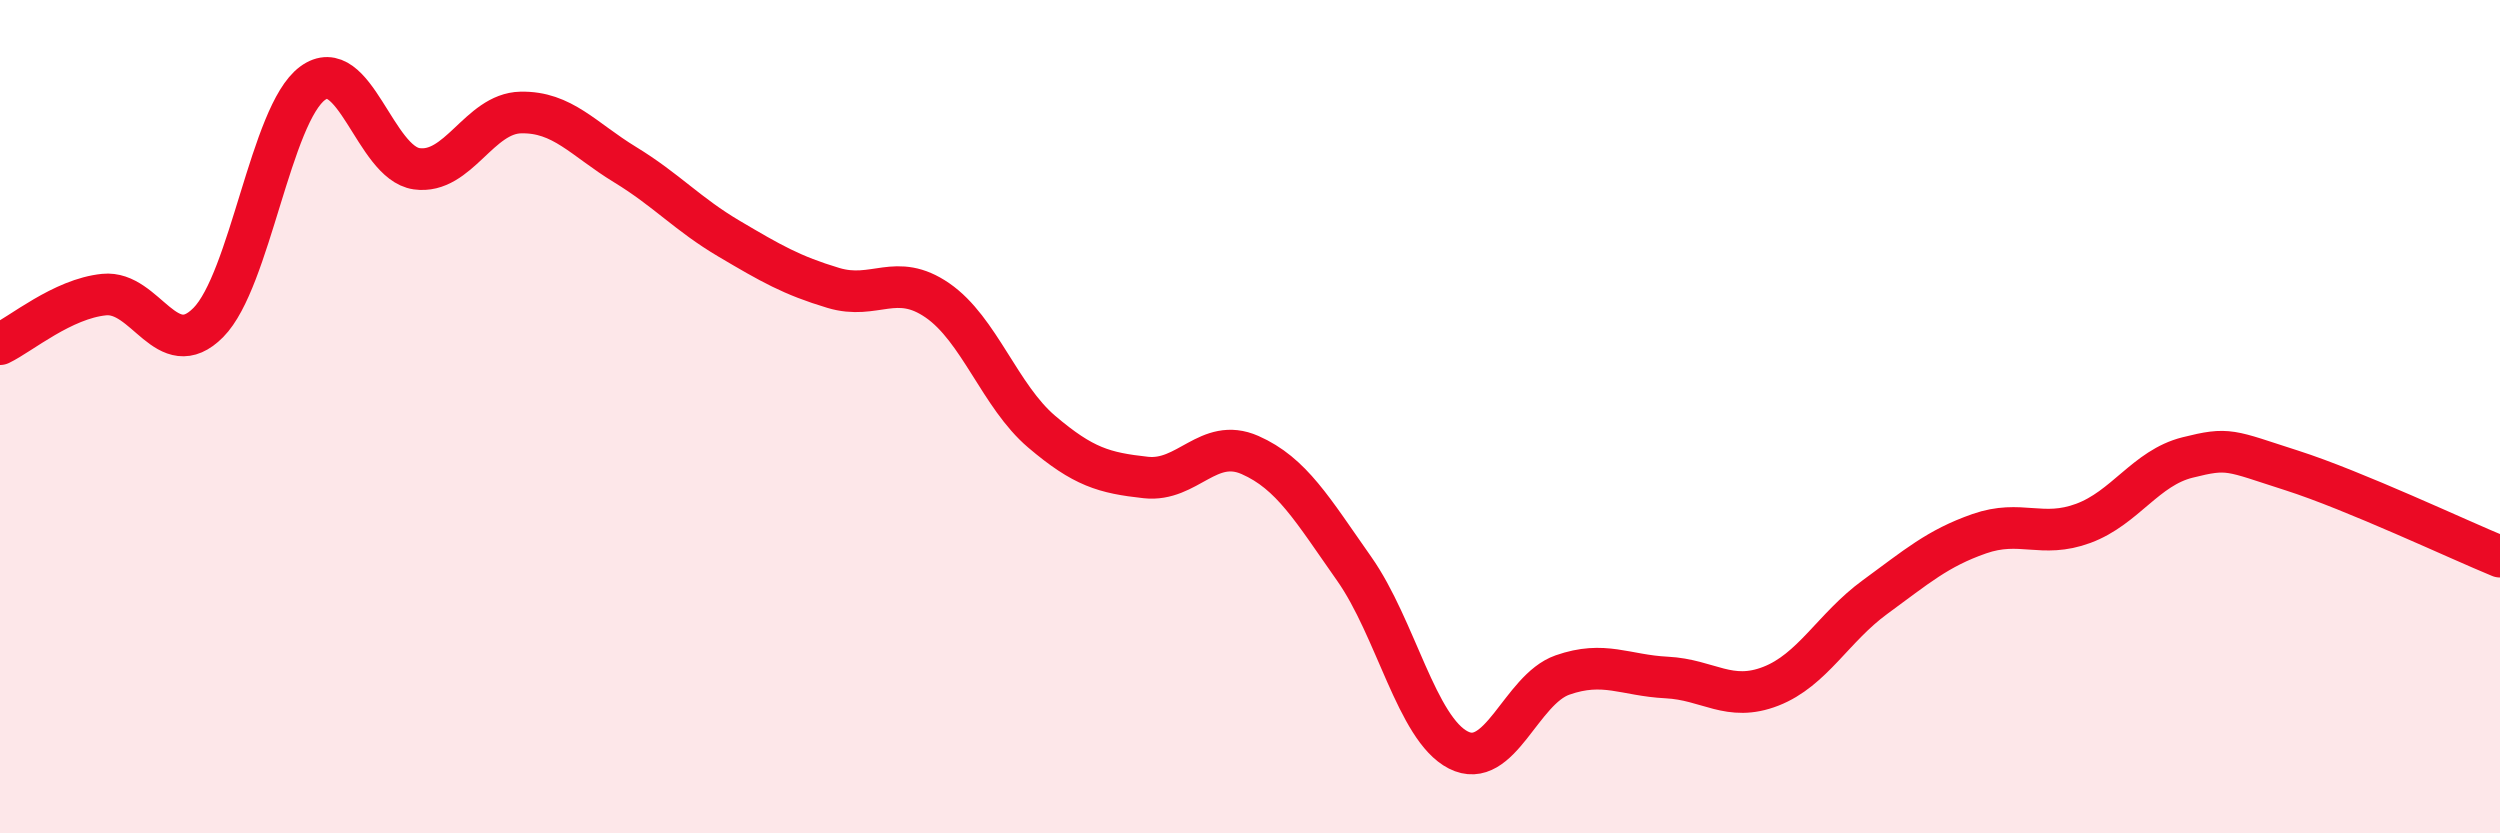
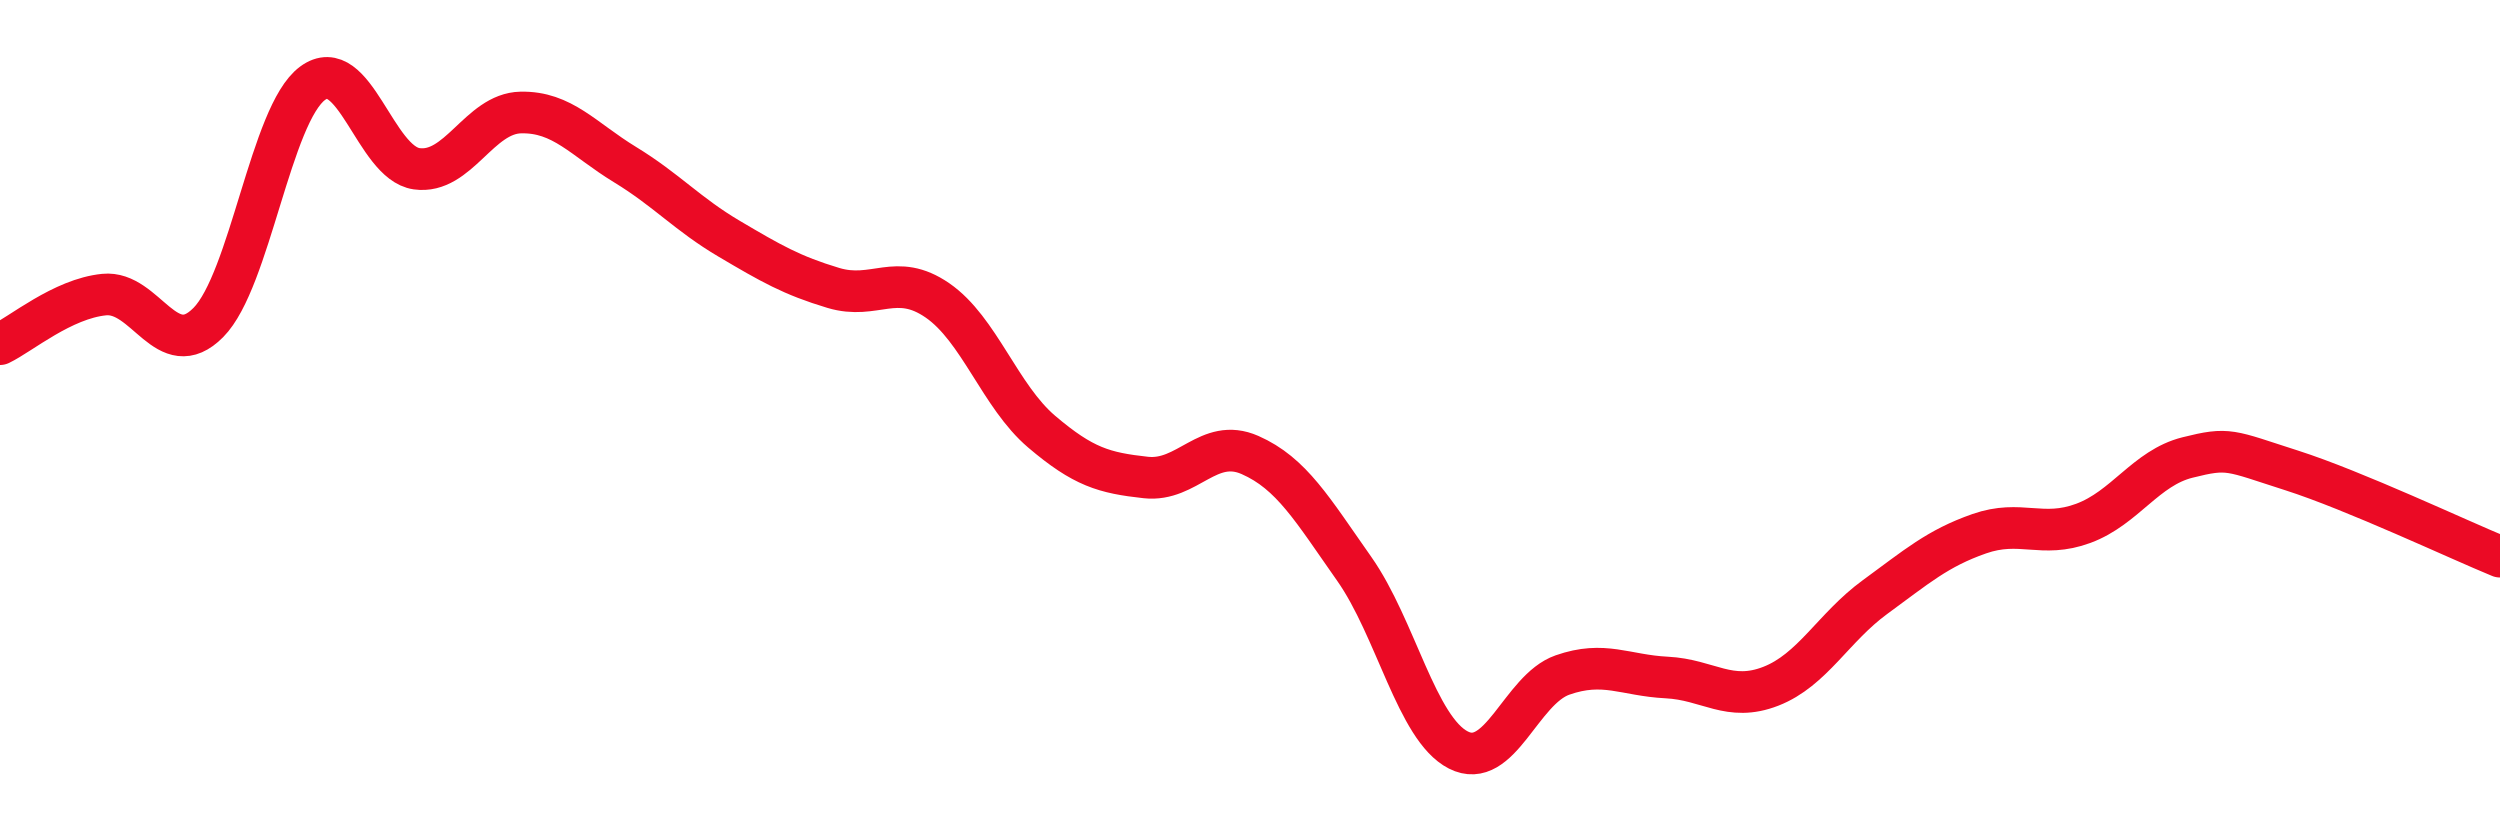
<svg xmlns="http://www.w3.org/2000/svg" width="60" height="20" viewBox="0 0 60 20">
-   <path d="M 0,8.26 C 0.5,8.02 1.5,7.17 2.5,7.07 C 3.5,6.97 4,8.75 5,7.74 C 6,6.73 6.5,2.74 7.5,2 C 8.5,1.26 9,3.91 10,4.05 C 11,4.19 11.5,2.72 12.5,2.7 C 13.5,2.68 14,3.34 15,3.95 C 16,4.56 16.5,5.14 17.5,5.73 C 18.5,6.32 19,6.61 20,6.91 C 21,7.21 21.5,6.52 22.5,7.21 C 23.5,7.9 24,9.51 25,10.36 C 26,11.21 26.5,11.35 27.5,11.46 C 28.5,11.57 29,10.48 30,10.92 C 31,11.36 31.5,12.23 32.5,13.65 C 33.5,15.07 34,17.49 35,18 C 36,18.51 36.5,16.55 37.5,16.2 C 38.5,15.85 39,16.21 40,16.26 C 41,16.31 41.5,16.86 42.5,16.47 C 43.5,16.08 44,15.06 45,14.33 C 46,13.6 46.5,13.16 47.5,12.81 C 48.5,12.46 49,12.93 50,12.56 C 51,12.19 51.5,11.23 52.5,10.98 C 53.5,10.73 53.5,10.81 55,11.29 C 56.5,11.77 59,12.95 60,13.36L60 20L0 20Z" fill="#EB0A25" opacity="0.1" stroke-linecap="round" stroke-linejoin="round" />
  <path d="M 0,8.26 C 0.5,8.02 1.5,7.17 2.5,7.07 C 3.5,6.97 4,8.75 5,7.74 C 6,6.73 6.5,2.74 7.5,2 C 8.5,1.26 9,3.91 10,4.05 C 11,4.19 11.5,2.72 12.5,2.7 C 13.5,2.68 14,3.34 15,3.95 C 16,4.56 16.5,5.14 17.5,5.73 C 18.5,6.32 19,6.61 20,6.91 C 21,7.21 21.5,6.52 22.5,7.21 C 23.5,7.9 24,9.51 25,10.36 C 26,11.21 26.5,11.35 27.5,11.46 C 28.5,11.57 29,10.48 30,10.92 C 31,11.36 31.5,12.23 32.5,13.65 C 33.5,15.07 34,17.49 35,18 C 36,18.51 36.5,16.55 37.5,16.2 C 38.5,15.85 39,16.21 40,16.26 C 41,16.31 41.5,16.86 42.5,16.47 C 43.5,16.08 44,15.06 45,14.33 C 46,13.6 46.5,13.16 47.5,12.81 C 48.5,12.46 49,12.93 50,12.56 C 51,12.19 51.5,11.23 52.5,10.98 C 53.5,10.73 53.5,10.81 55,11.29 C 56.5,11.77 59,12.95 60,13.36" stroke="#EB0A25" stroke-width="1" fill="none" stroke-linecap="round" stroke-linejoin="round" />
</svg>